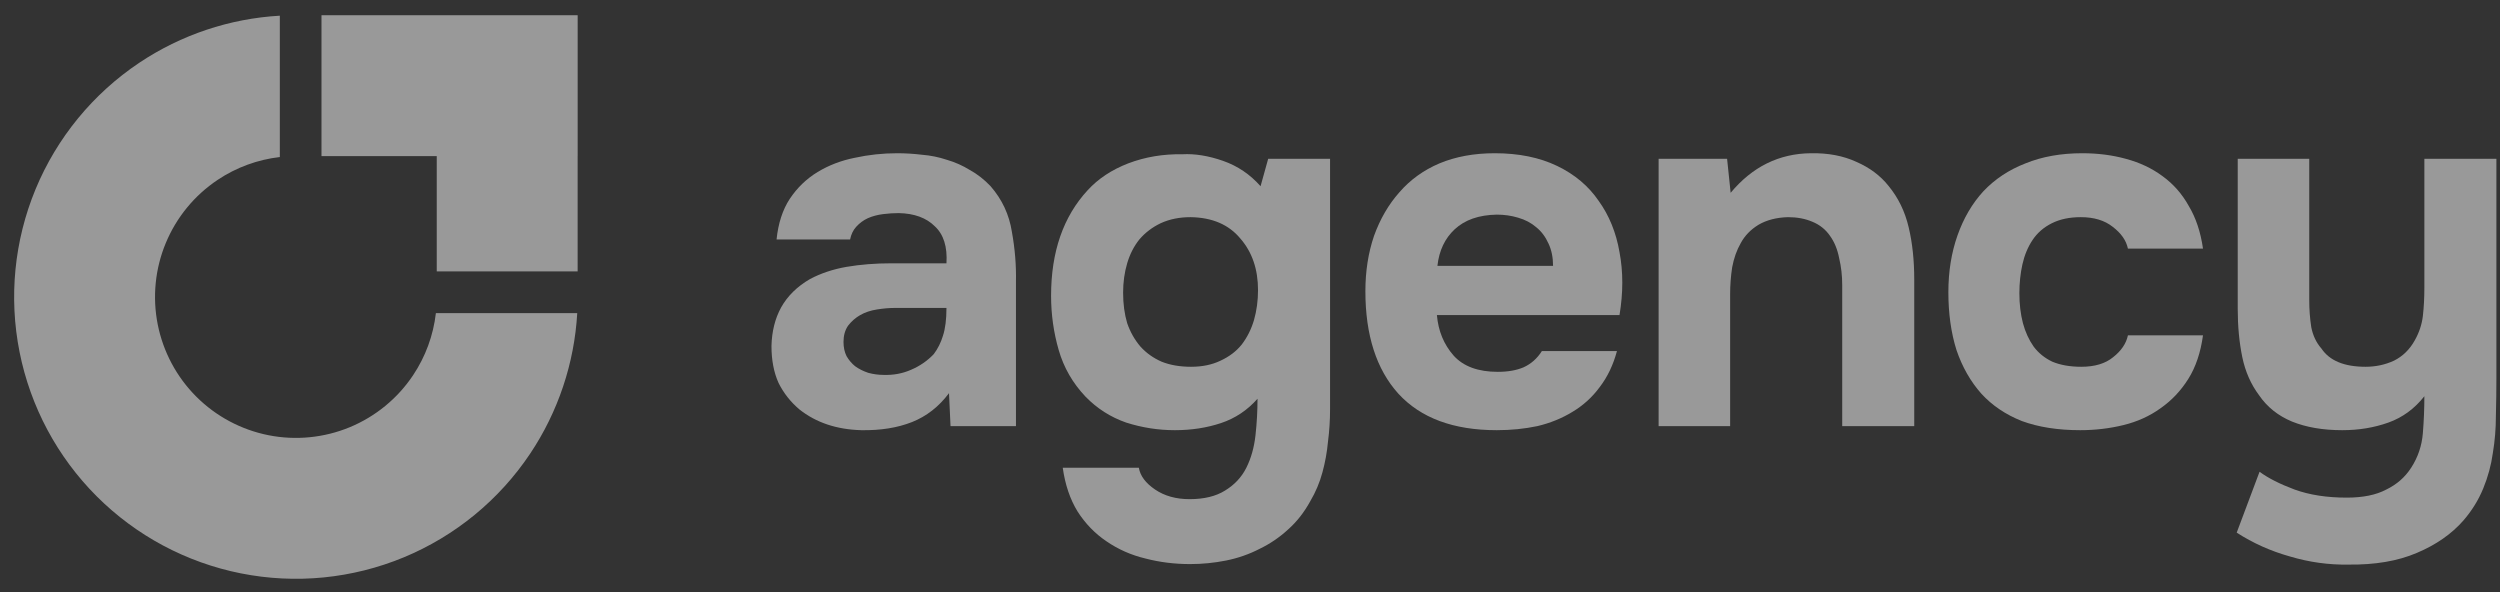
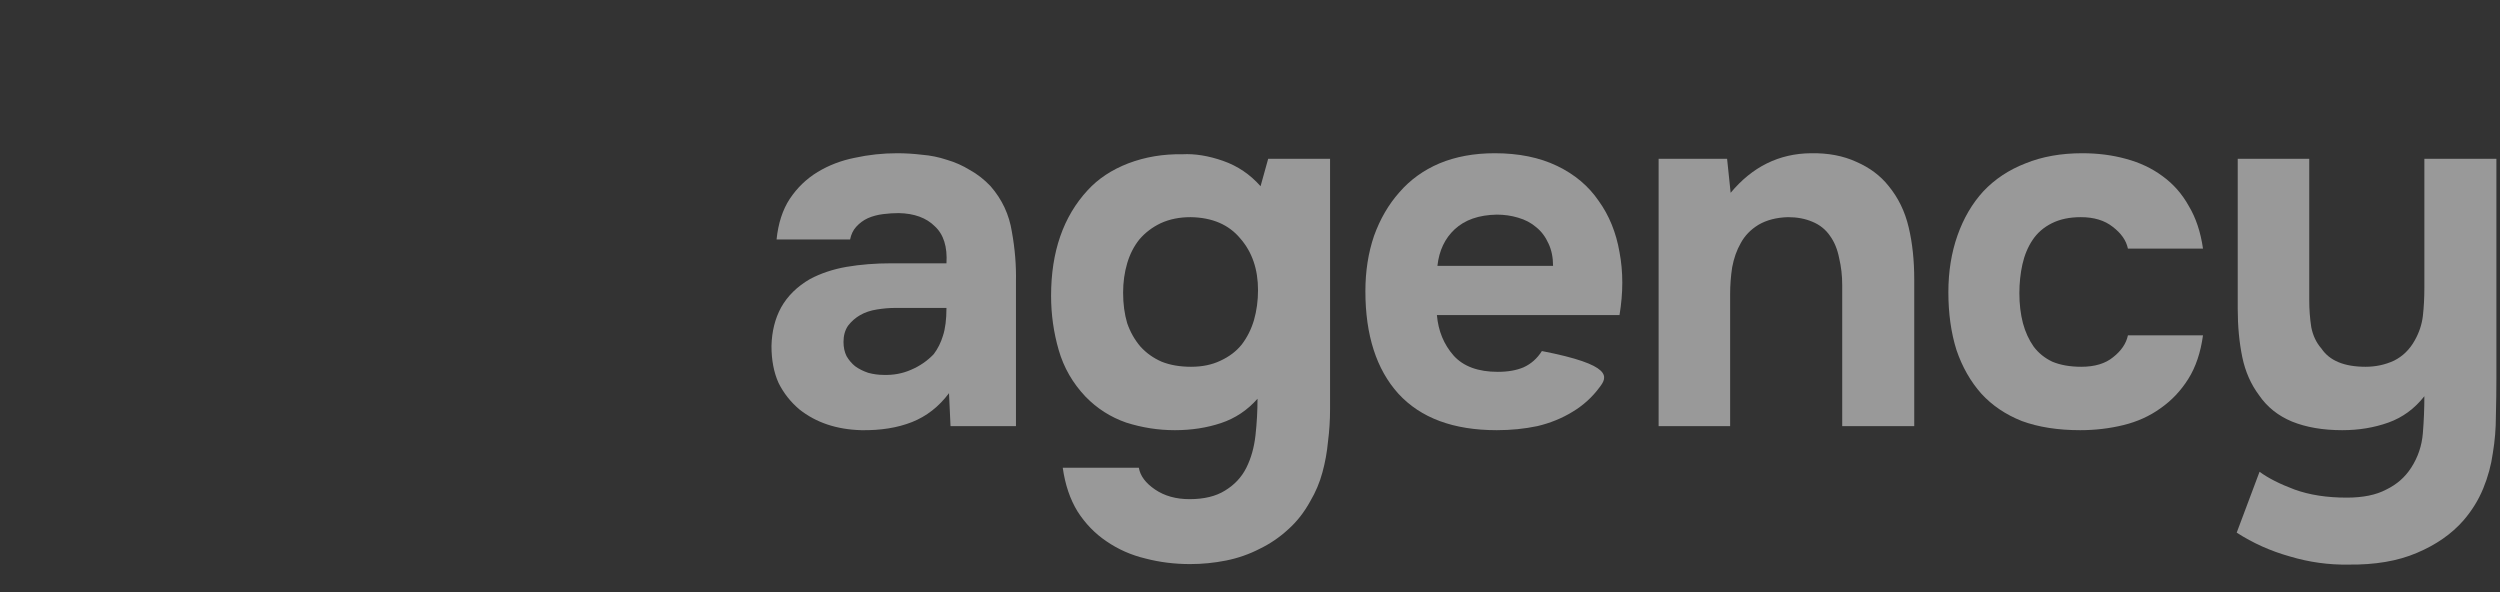
<svg xmlns="http://www.w3.org/2000/svg" width="152" height="36" viewBox="0 0 152 36" fill="none">
  <rect x="0" y="0" width="152" height="36" fill="#333333" stroke="none" />
  <g opacity="0.5">
    <path d="M146.6 28.437C147.012 27.8 147.248 27.101 147.31 26.34C147.371 25.579 147.402 24.829 147.402 24.089C146.806 24.849 146.076 25.384 145.213 25.692C144.349 26.001 143.414 26.155 142.407 26.155C141.235 26.155 140.217 25.98 139.354 25.631C138.511 25.281 137.842 24.747 137.349 24.027C136.856 23.369 136.516 22.598 136.331 21.714C136.146 20.81 136.054 19.833 136.054 18.785V9.656H140.402V18.26C140.402 18.815 140.443 19.36 140.525 19.895C140.628 20.409 140.834 20.84 141.142 21.19C141.636 21.93 142.53 22.3 143.825 22.3C144.442 22.3 145.017 22.177 145.552 21.93C146.087 21.663 146.508 21.252 146.816 20.697C147.084 20.224 147.248 19.73 147.31 19.216C147.371 18.682 147.402 18.106 147.402 17.489V9.656H151.781V23.009C151.781 23.75 151.771 24.51 151.75 25.291C151.75 26.052 151.689 26.802 151.565 27.543C151.463 28.283 151.267 29.002 150.979 29.701C150.692 30.4 150.291 31.048 149.777 31.644C149.057 32.466 148.112 33.124 146.94 33.618C145.788 34.111 144.401 34.347 142.777 34.327C141.584 34.347 140.402 34.183 139.23 33.834C138.058 33.505 136.979 33.022 135.992 32.384L137.38 28.684C137.914 29.074 138.624 29.434 139.508 29.763C140.412 30.092 141.471 30.256 142.684 30.256C143.671 30.256 144.473 30.092 145.089 29.763C145.727 29.454 146.23 29.012 146.6 28.437Z" fill="white" />
    <path d="M126.541 22.3C127.363 22.3 128.01 22.105 128.483 21.714C128.977 21.324 129.275 20.882 129.378 20.388H133.942C133.798 21.437 133.5 22.321 133.047 23.04C132.595 23.76 132.03 24.356 131.351 24.829C130.693 25.302 129.943 25.641 129.1 25.846C128.257 26.052 127.383 26.155 126.479 26.155C125.122 26.155 123.94 25.97 122.932 25.6C121.946 25.209 121.123 24.654 120.465 23.935C119.808 23.195 119.304 22.31 118.954 21.282C118.625 20.234 118.461 19.062 118.461 17.767C118.461 16.513 118.646 15.362 119.016 14.313C119.386 13.265 119.91 12.37 120.589 11.63C121.288 10.89 122.141 10.325 123.148 9.934C124.156 9.523 125.307 9.317 126.602 9.317C127.548 9.317 128.432 9.43 129.254 9.657C130.097 9.883 130.837 10.232 131.475 10.705C132.132 11.178 132.667 11.784 133.078 12.524C133.51 13.244 133.798 14.107 133.942 15.115H129.378C129.275 14.621 128.966 14.18 128.452 13.789C127.959 13.398 127.311 13.203 126.51 13.203C125.831 13.203 125.245 13.326 124.752 13.573C124.258 13.82 123.868 14.159 123.58 14.591C123.292 15.022 123.087 15.516 122.963 16.071C122.84 16.626 122.778 17.212 122.778 17.829C122.778 18.486 122.85 19.093 122.994 19.648C123.138 20.183 123.354 20.655 123.642 21.067C123.93 21.457 124.31 21.766 124.783 21.992C125.276 22.197 125.862 22.3 126.541 22.3Z" fill="white" />
    <path d="M105.223 11.723C106.539 10.14 108.163 9.338 110.095 9.317C111.144 9.297 112.069 9.472 112.871 9.842C113.672 10.191 114.32 10.674 114.813 11.291C115.41 12.011 115.821 12.854 116.047 13.82C116.273 14.765 116.386 15.824 116.386 16.996V25.908H112.007V17.335C112.007 16.76 111.945 16.215 111.822 15.701C111.719 15.166 111.534 14.714 111.267 14.344C111 13.953 110.64 13.665 110.188 13.48C109.756 13.296 109.263 13.203 108.707 13.203C108.008 13.223 107.412 13.378 106.919 13.665C106.446 13.953 106.086 14.323 105.84 14.776C105.593 15.207 105.418 15.701 105.315 16.256C105.233 16.791 105.192 17.335 105.192 17.89V25.908H100.844V9.657H105.007L105.223 11.723Z" fill="white" />
-     <path d="M91.064 22.608C91.681 22.608 92.205 22.516 92.637 22.331C93.089 22.125 93.46 21.797 93.747 21.344H98.311C98.085 22.187 97.736 22.917 97.263 23.534C96.811 24.15 96.255 24.654 95.598 25.045C94.96 25.435 94.251 25.723 93.47 25.908C92.689 26.073 91.866 26.155 91.003 26.155C88.371 26.155 86.377 25.415 85.02 23.935C83.684 22.454 83.016 20.378 83.016 17.705C83.016 16.492 83.19 15.372 83.54 14.344C83.91 13.316 84.424 12.432 85.082 11.692C85.74 10.931 86.552 10.345 87.518 9.934C88.505 9.523 89.625 9.317 90.879 9.317C92.339 9.317 93.603 9.574 94.672 10.088C95.742 10.602 96.584 11.312 97.201 12.216C97.838 13.1 98.26 14.138 98.466 15.331C98.692 16.523 98.692 17.798 98.466 19.155H87.364C87.446 20.121 87.785 20.943 88.382 21.622C88.978 22.28 89.872 22.608 91.064 22.608ZM94.426 16.163C94.426 15.649 94.333 15.197 94.148 14.806C93.963 14.395 93.716 14.066 93.408 13.82C93.1 13.552 92.73 13.357 92.298 13.234C91.887 13.11 91.455 13.049 91.003 13.049C89.913 13.069 89.06 13.367 88.443 13.943C87.847 14.498 87.497 15.238 87.395 16.163H94.426Z" fill="white" />
+     <path d="M91.064 22.608C91.681 22.608 92.205 22.516 92.637 22.331C93.089 22.125 93.46 21.797 93.747 21.344C98.085 22.187 97.736 22.917 97.263 23.534C96.811 24.15 96.255 24.654 95.598 25.045C94.96 25.435 94.251 25.723 93.47 25.908C92.689 26.073 91.866 26.155 91.003 26.155C88.371 26.155 86.377 25.415 85.02 23.935C83.684 22.454 83.016 20.378 83.016 17.705C83.016 16.492 83.19 15.372 83.54 14.344C83.91 13.316 84.424 12.432 85.082 11.692C85.74 10.931 86.552 10.345 87.518 9.934C88.505 9.523 89.625 9.317 90.879 9.317C92.339 9.317 93.603 9.574 94.672 10.088C95.742 10.602 96.584 11.312 97.201 12.216C97.838 13.1 98.26 14.138 98.466 15.331C98.692 16.523 98.692 17.798 98.466 19.155H87.364C87.446 20.121 87.785 20.943 88.382 21.622C88.978 22.28 89.872 22.608 91.064 22.608ZM94.426 16.163C94.426 15.649 94.333 15.197 94.148 14.806C93.963 14.395 93.716 14.066 93.408 13.82C93.1 13.552 92.73 13.357 92.298 13.234C91.887 13.11 91.455 13.049 91.003 13.049C89.913 13.069 89.06 13.367 88.443 13.943C87.847 14.498 87.497 15.238 87.395 16.163H94.426Z" fill="white" />
    <path d="M76.457 24.243C75.841 24.942 75.1 25.435 74.237 25.723C73.374 26.011 72.438 26.155 71.431 26.155C70.423 26.155 69.436 26.001 68.47 25.692C67.525 25.363 66.702 24.839 66.003 24.12C65.222 23.297 64.677 22.352 64.369 21.282C64.06 20.213 63.906 19.114 63.906 17.983C63.906 15.31 64.646 13.172 66.127 11.569C66.764 10.87 67.586 10.325 68.594 9.934C69.622 9.543 70.722 9.358 71.893 9.379C72.654 9.338 73.476 9.472 74.36 9.78C75.244 10.088 76.005 10.602 76.642 11.322L77.105 9.657H80.867V24.891C80.867 25.549 80.826 26.196 80.744 26.833C80.682 27.491 80.569 28.118 80.405 28.715C80.24 29.331 79.993 29.917 79.665 30.472C79.294 31.151 78.842 31.726 78.308 32.199C77.794 32.672 77.218 33.063 76.581 33.371C75.943 33.7 75.265 33.936 74.545 34.08C73.826 34.224 73.096 34.296 72.356 34.296C71.41 34.296 70.506 34.183 69.642 33.957C68.779 33.751 67.987 33.402 67.268 32.908C66.569 32.436 65.983 31.829 65.51 31.089C65.058 30.349 64.759 29.465 64.615 28.437H69.241C69.323 28.93 69.652 29.372 70.228 29.763C70.804 30.154 71.503 30.349 72.325 30.349C73.209 30.349 73.929 30.174 74.484 29.825C75.059 29.475 75.491 29.013 75.779 28.437C76.067 27.861 76.252 27.203 76.334 26.463C76.416 25.723 76.457 24.983 76.457 24.243ZM72.418 22.3C73.096 22.3 73.692 22.177 74.206 21.93C74.741 21.683 75.172 21.355 75.501 20.943C75.83 20.512 76.077 20.018 76.242 19.463C76.406 18.887 76.488 18.281 76.488 17.644C76.488 16.369 76.128 15.32 75.409 14.498C74.71 13.655 73.703 13.223 72.387 13.203C71.708 13.203 71.102 13.326 70.567 13.573C70.053 13.82 69.622 14.149 69.272 14.56C68.943 14.971 68.696 15.454 68.532 16.009C68.368 16.564 68.285 17.16 68.285 17.798C68.285 18.476 68.368 19.093 68.532 19.648C68.717 20.183 68.984 20.655 69.334 21.067C69.683 21.457 70.115 21.766 70.629 21.992C71.143 22.197 71.739 22.3 72.418 22.3Z" fill="white" />
    <path d="M57.7 23.904C57.083 24.726 56.332 25.312 55.448 25.662C54.564 26.011 53.536 26.175 52.365 26.155C50.864 26.114 49.61 25.692 48.602 24.891C48.068 24.438 47.646 23.904 47.338 23.287C47.05 22.65 46.906 21.899 46.906 21.036C46.927 20.152 47.122 19.37 47.492 18.692C47.883 17.993 48.469 17.418 49.25 16.965C49.908 16.616 50.648 16.369 51.47 16.225C52.313 16.081 53.228 16.009 54.215 16.009H57.545C57.607 15.002 57.371 14.251 56.836 13.758C56.322 13.244 55.592 12.977 54.647 12.956C54.338 12.956 54.02 12.977 53.691 13.018C53.362 13.059 53.053 13.141 52.766 13.265C52.498 13.388 52.262 13.563 52.056 13.789C51.871 13.994 51.748 14.251 51.686 14.56H47.215C47.317 13.573 47.585 12.751 48.016 12.093C48.469 11.414 49.034 10.87 49.712 10.458C50.391 10.047 51.141 9.759 51.964 9.595C52.807 9.41 53.67 9.317 54.554 9.317C55.047 9.317 55.551 9.348 56.065 9.41C56.579 9.451 57.083 9.554 57.576 9.718C58.07 9.862 58.532 10.068 58.964 10.335C59.416 10.582 59.838 10.911 60.228 11.322C60.927 12.124 61.359 13.049 61.523 14.097C61.709 15.125 61.791 16.133 61.77 17.119V25.908H57.792L57.7 23.904ZM57.545 18.723H54.369C54.061 18.723 53.711 18.754 53.321 18.815C52.93 18.877 52.591 18.99 52.303 19.155C52.015 19.319 51.768 19.535 51.563 19.802C51.378 20.07 51.285 20.398 51.285 20.789C51.285 21.118 51.347 21.406 51.47 21.653C51.614 21.899 51.789 22.105 51.995 22.269C52.221 22.434 52.488 22.567 52.796 22.67C53.105 22.752 53.413 22.794 53.721 22.794C54.318 22.814 54.873 22.711 55.387 22.485C55.921 22.259 56.384 21.94 56.774 21.529C57.021 21.2 57.206 20.83 57.33 20.419C57.473 19.987 57.545 19.422 57.545 18.723Z" fill="white" />
-     <path fill-rule="evenodd" clip-rule="evenodd" d="M35.096 19.037C34.922 22.082 33.937 25.031 32.237 27.577C30.354 30.394 27.678 32.59 24.548 33.887C21.417 35.183 17.973 35.523 14.649 34.861C11.326 34.2 8.273 32.569 5.877 30.173C3.481 27.777 1.85 24.724 1.189 21.401C0.528 18.077 0.867 14.633 2.163 11.502C3.46 8.372 5.656 5.696 8.473 3.813C11.019 2.113 13.968 1.128 17.013 0.954V9.548C15.665 9.703 14.368 10.177 13.233 10.936C11.824 11.877 10.726 13.215 10.078 14.78C9.429 16.346 9.26 18.068 9.59 19.73C9.921 21.391 10.736 22.918 11.934 24.116C13.133 25.314 14.659 26.129 16.32 26.46C17.982 26.791 19.704 26.621 21.27 25.973C22.835 25.324 24.173 24.226 25.114 22.817C25.873 21.682 26.347 20.385 26.502 19.037H35.096Z" fill="white" />
-     <path fill-rule="evenodd" clip-rule="evenodd" d="M26.554 0.926H19.547V9.492H26.554V16.501H35.12L35.12 9.492H35.122V0.926H33.553H26.554Z" fill="white" />
  </g>
</svg>